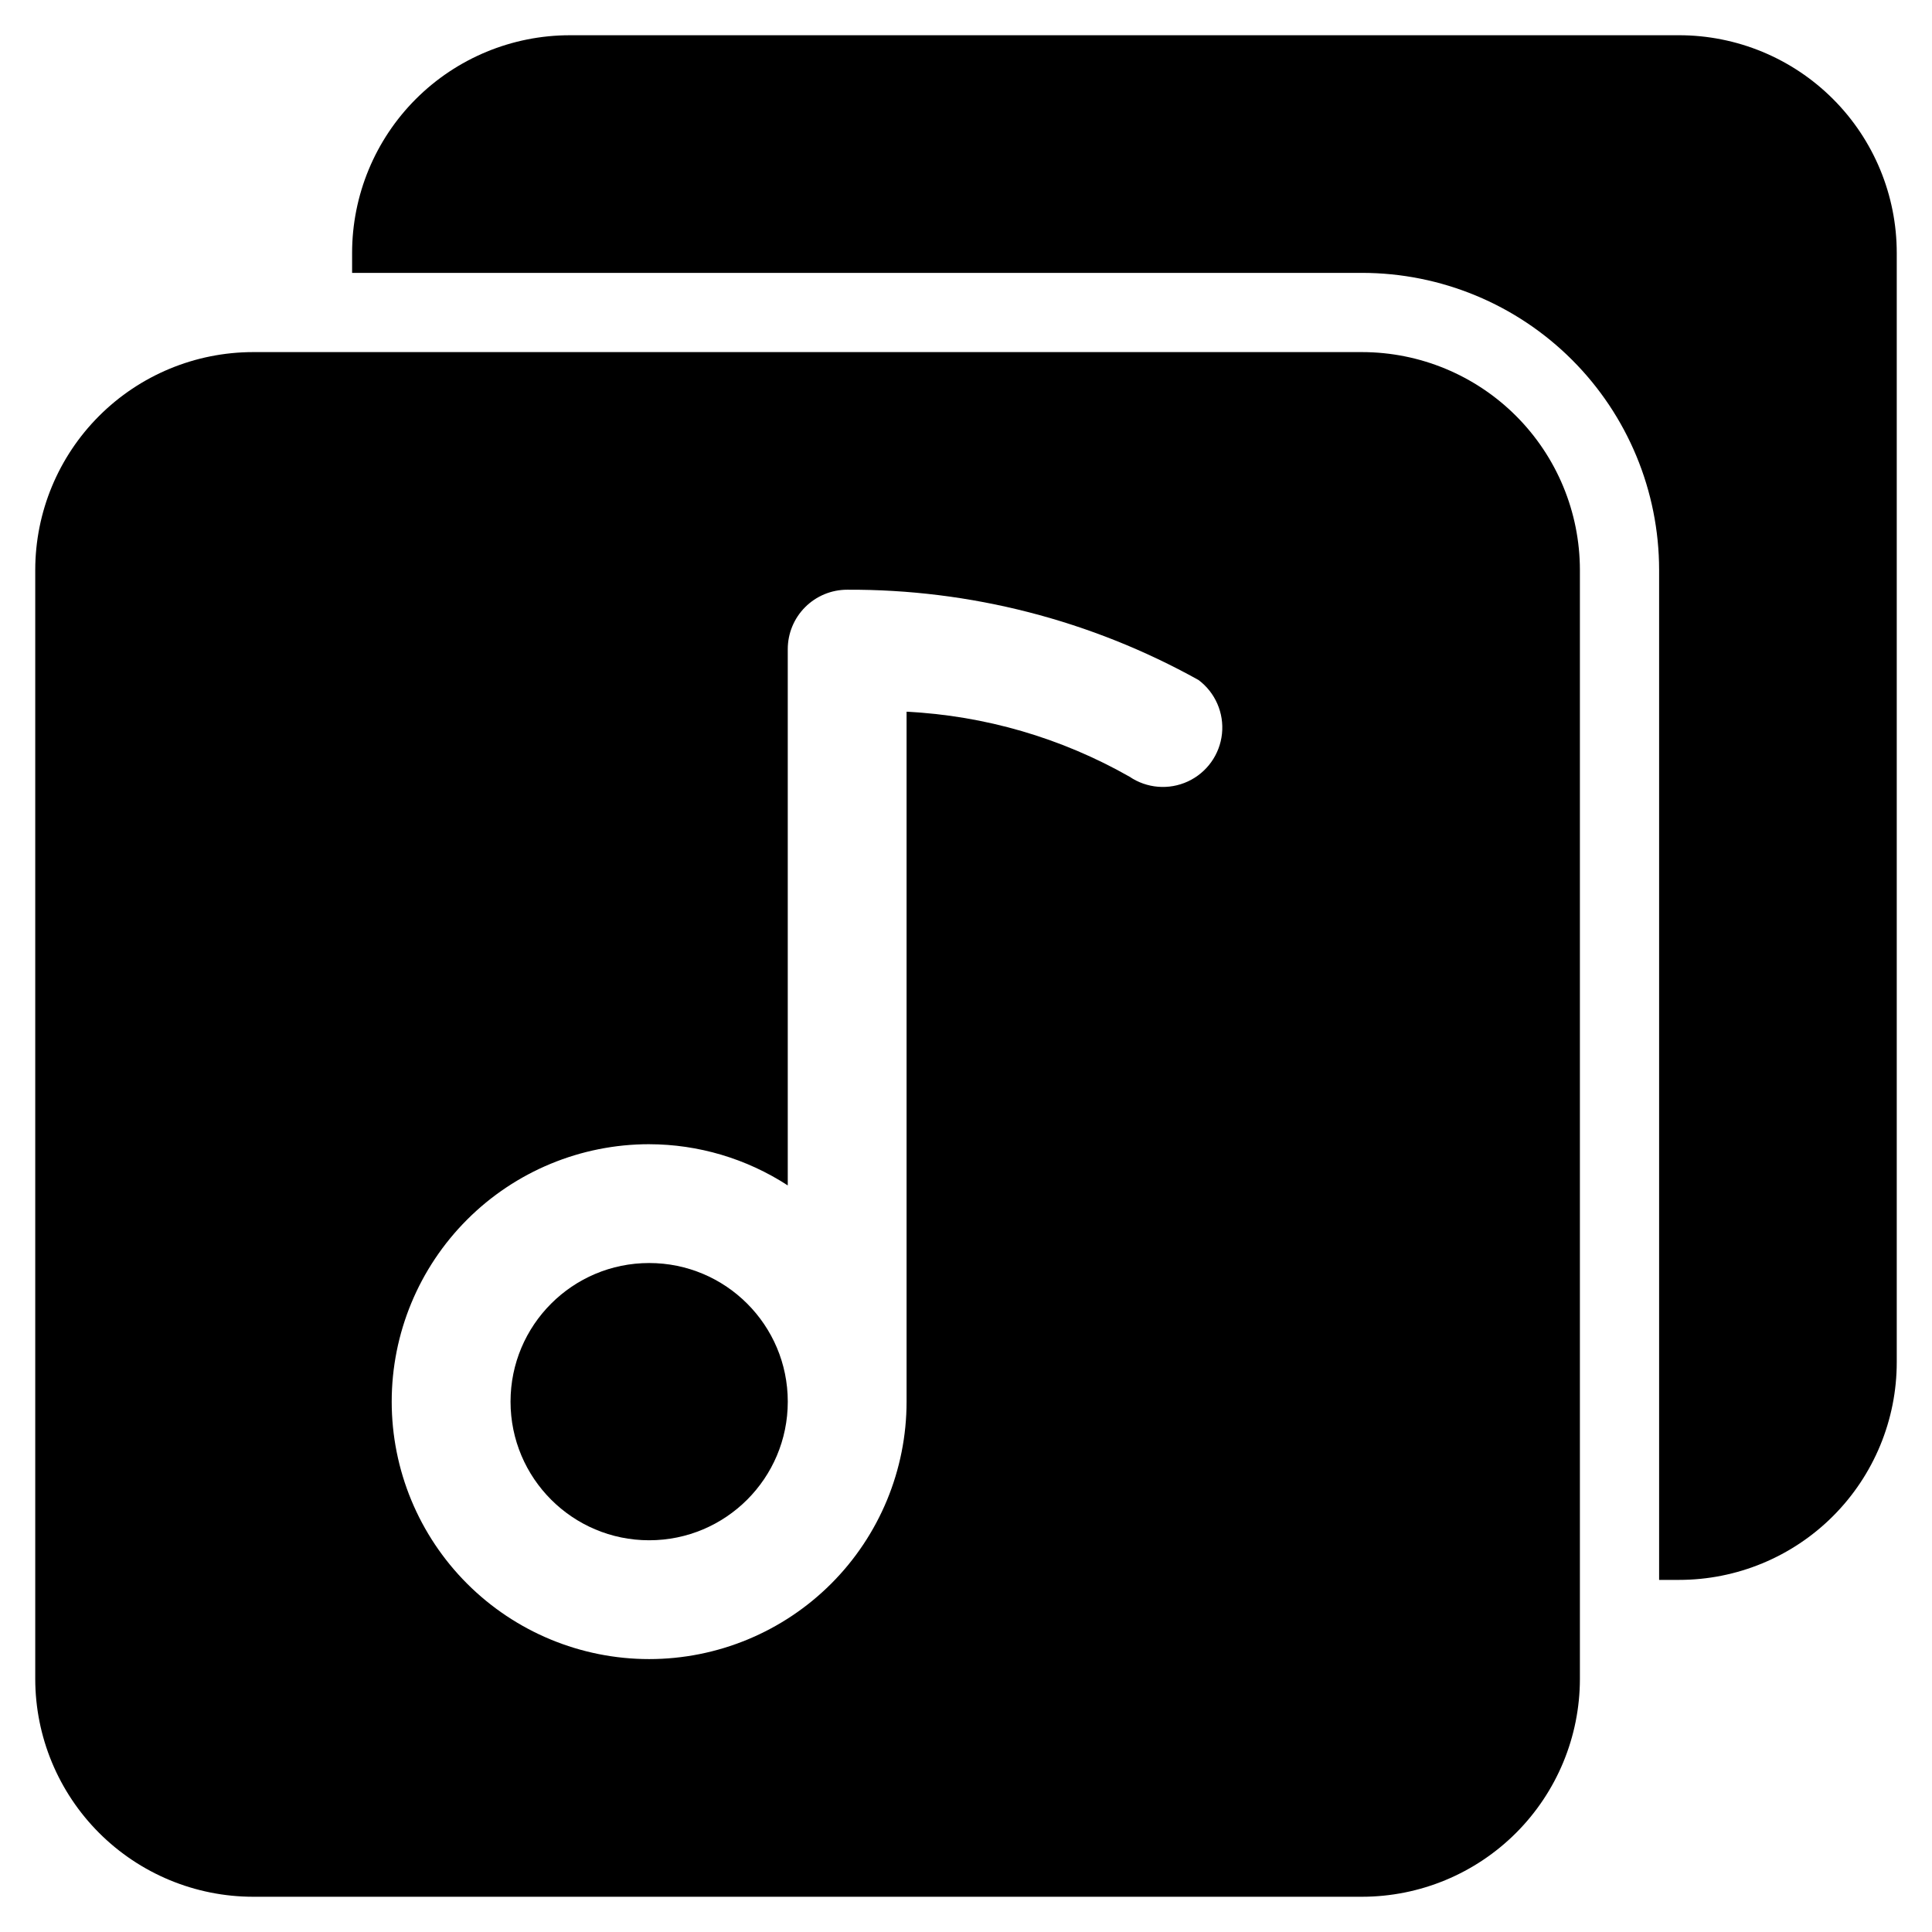
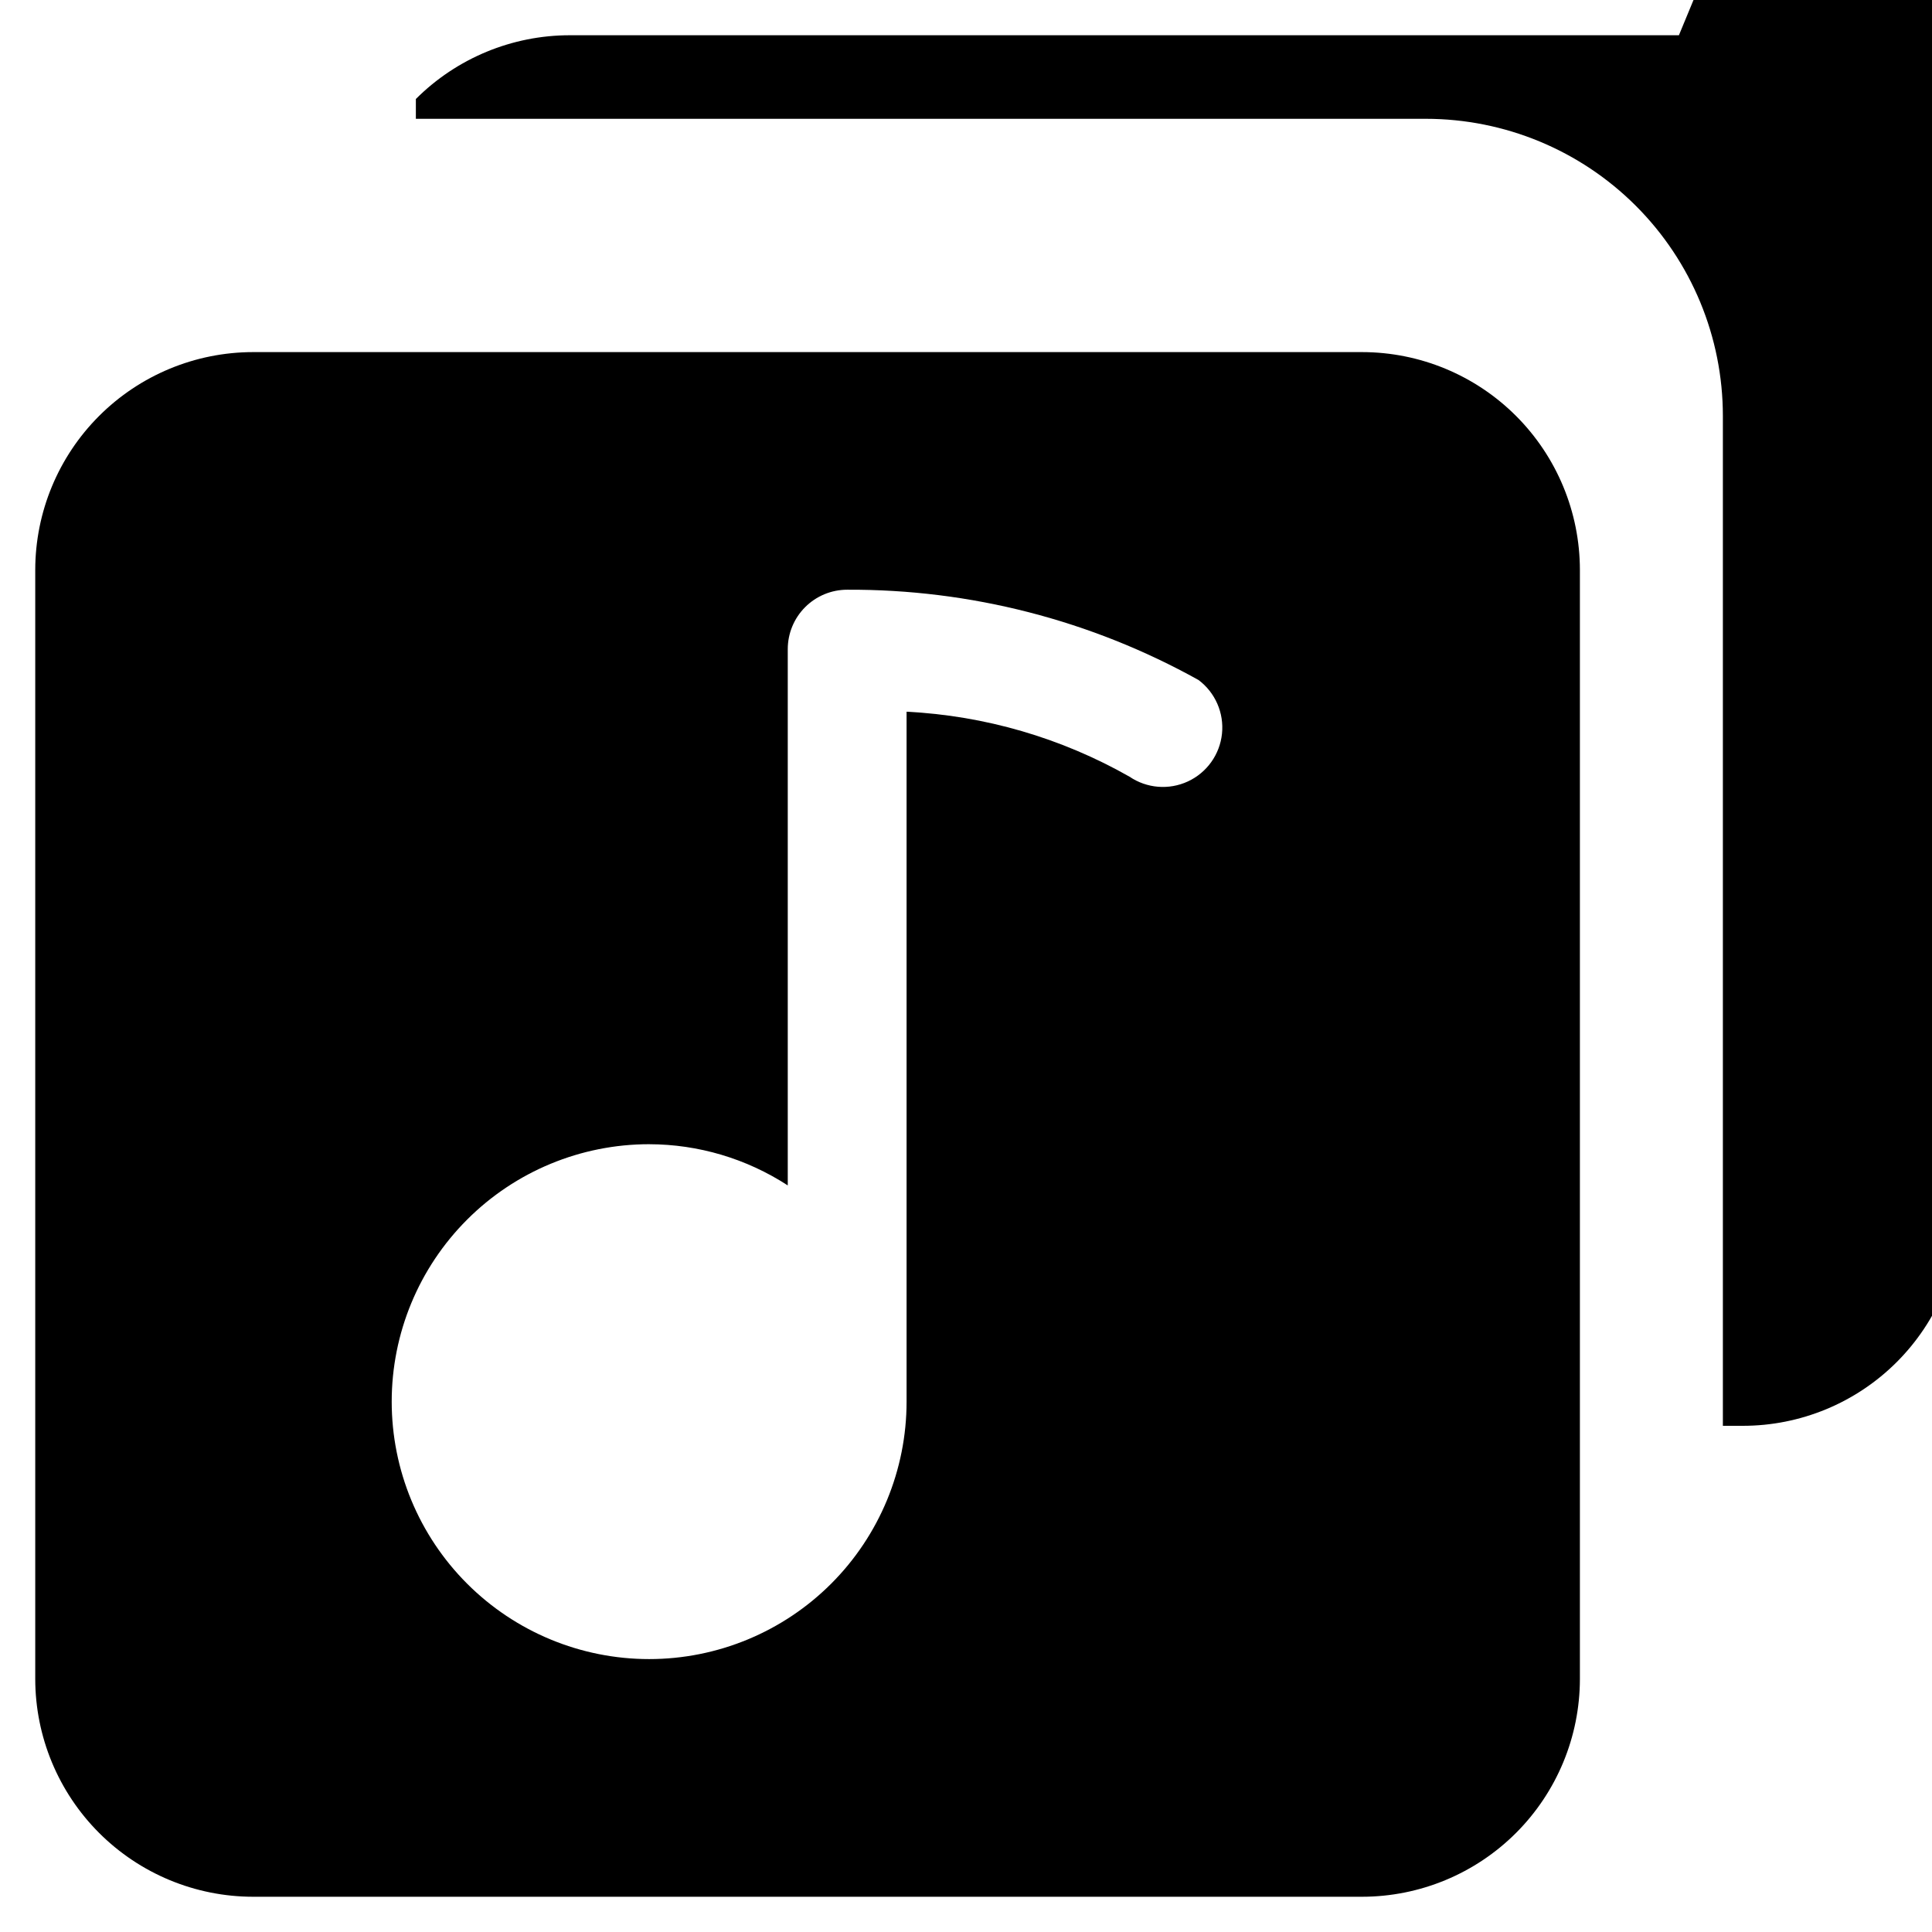
<svg xmlns="http://www.w3.org/2000/svg" fill="#000000" width="800px" height="800px" version="1.1" viewBox="144 144 512 512">
  <g>
-     <path d="m588.93 153.34h-293.89c-15.316-0.008-30.004 6.07-40.832 16.898s-16.906 25.52-16.898 40.832v5.246h267.65c20.879 0.008 40.898 8.301 55.66 23.062 14.762 14.762 23.055 34.781 23.062 55.66v267.65h5.246c15.316 0.012 30.004-6.066 40.832-16.895 10.832-10.832 16.91-25.52 16.898-40.836v-293.89c0.012-15.312-6.066-30.004-16.898-40.832-10.828-10.828-25.516-16.906-40.832-16.898z" />
-     <path d="m352.77 515.45c0 20.289-16.445 36.738-36.734 36.738s-36.738-16.449-36.738-36.738c0-20.285 16.449-36.734 36.738-36.734s36.734 16.449 36.734 36.734" />
+     <path d="m588.93 153.34h-293.89c-15.316-0.008-30.004 6.07-40.832 16.898v5.246h267.65c20.879 0.008 40.898 8.301 55.66 23.062 14.762 14.762 23.055 34.781 23.062 55.66v267.65h5.246c15.316 0.012 30.004-6.066 40.832-16.895 10.832-10.832 16.91-25.52 16.898-40.836v-293.89c0.012-15.312-6.066-30.004-16.898-40.832-10.828-10.828-25.516-16.906-40.832-16.898z" />
    <path d="m211.07 646.66h293.89c15.309-0.012 29.984-6.098 40.809-16.922s16.91-25.5 16.922-40.809v-293.89c-0.012-15.309-6.098-29.984-16.922-40.809s-25.5-16.91-40.809-16.922h-293.89c-15.309 0.012-29.984 6.098-40.809 16.922s-16.91 25.5-16.922 40.809v293.89c0.012 15.309 6.098 29.984 16.922 40.809s25.5 16.91 40.809 16.922zm104.96-199.43c13.039 0.02 25.797 3.812 36.734 10.918v-142.12c0-4.176 1.66-8.18 4.613-11.133 2.953-2.953 6.957-4.613 11.133-4.613 32.582-0.16 64.652 8.082 93.121 23.934 4.426 3.324 6.785 8.73 6.207 14.234-0.578 5.508-4.008 10.309-9.031 12.637-5.023 2.332-10.902 1.852-15.484-1.262-18.074-10.27-38.305-16.168-59.07-17.215v182.84c0 18.098-7.188 35.449-19.98 48.242-12.797 12.797-30.148 19.984-48.242 19.984s-35.449-7.188-48.242-19.984c-12.797-12.793-19.984-30.145-19.984-48.242 0-18.094 7.188-35.445 19.984-48.238 12.793-12.797 30.148-19.984 48.242-19.984z" />
  </g>
</svg>